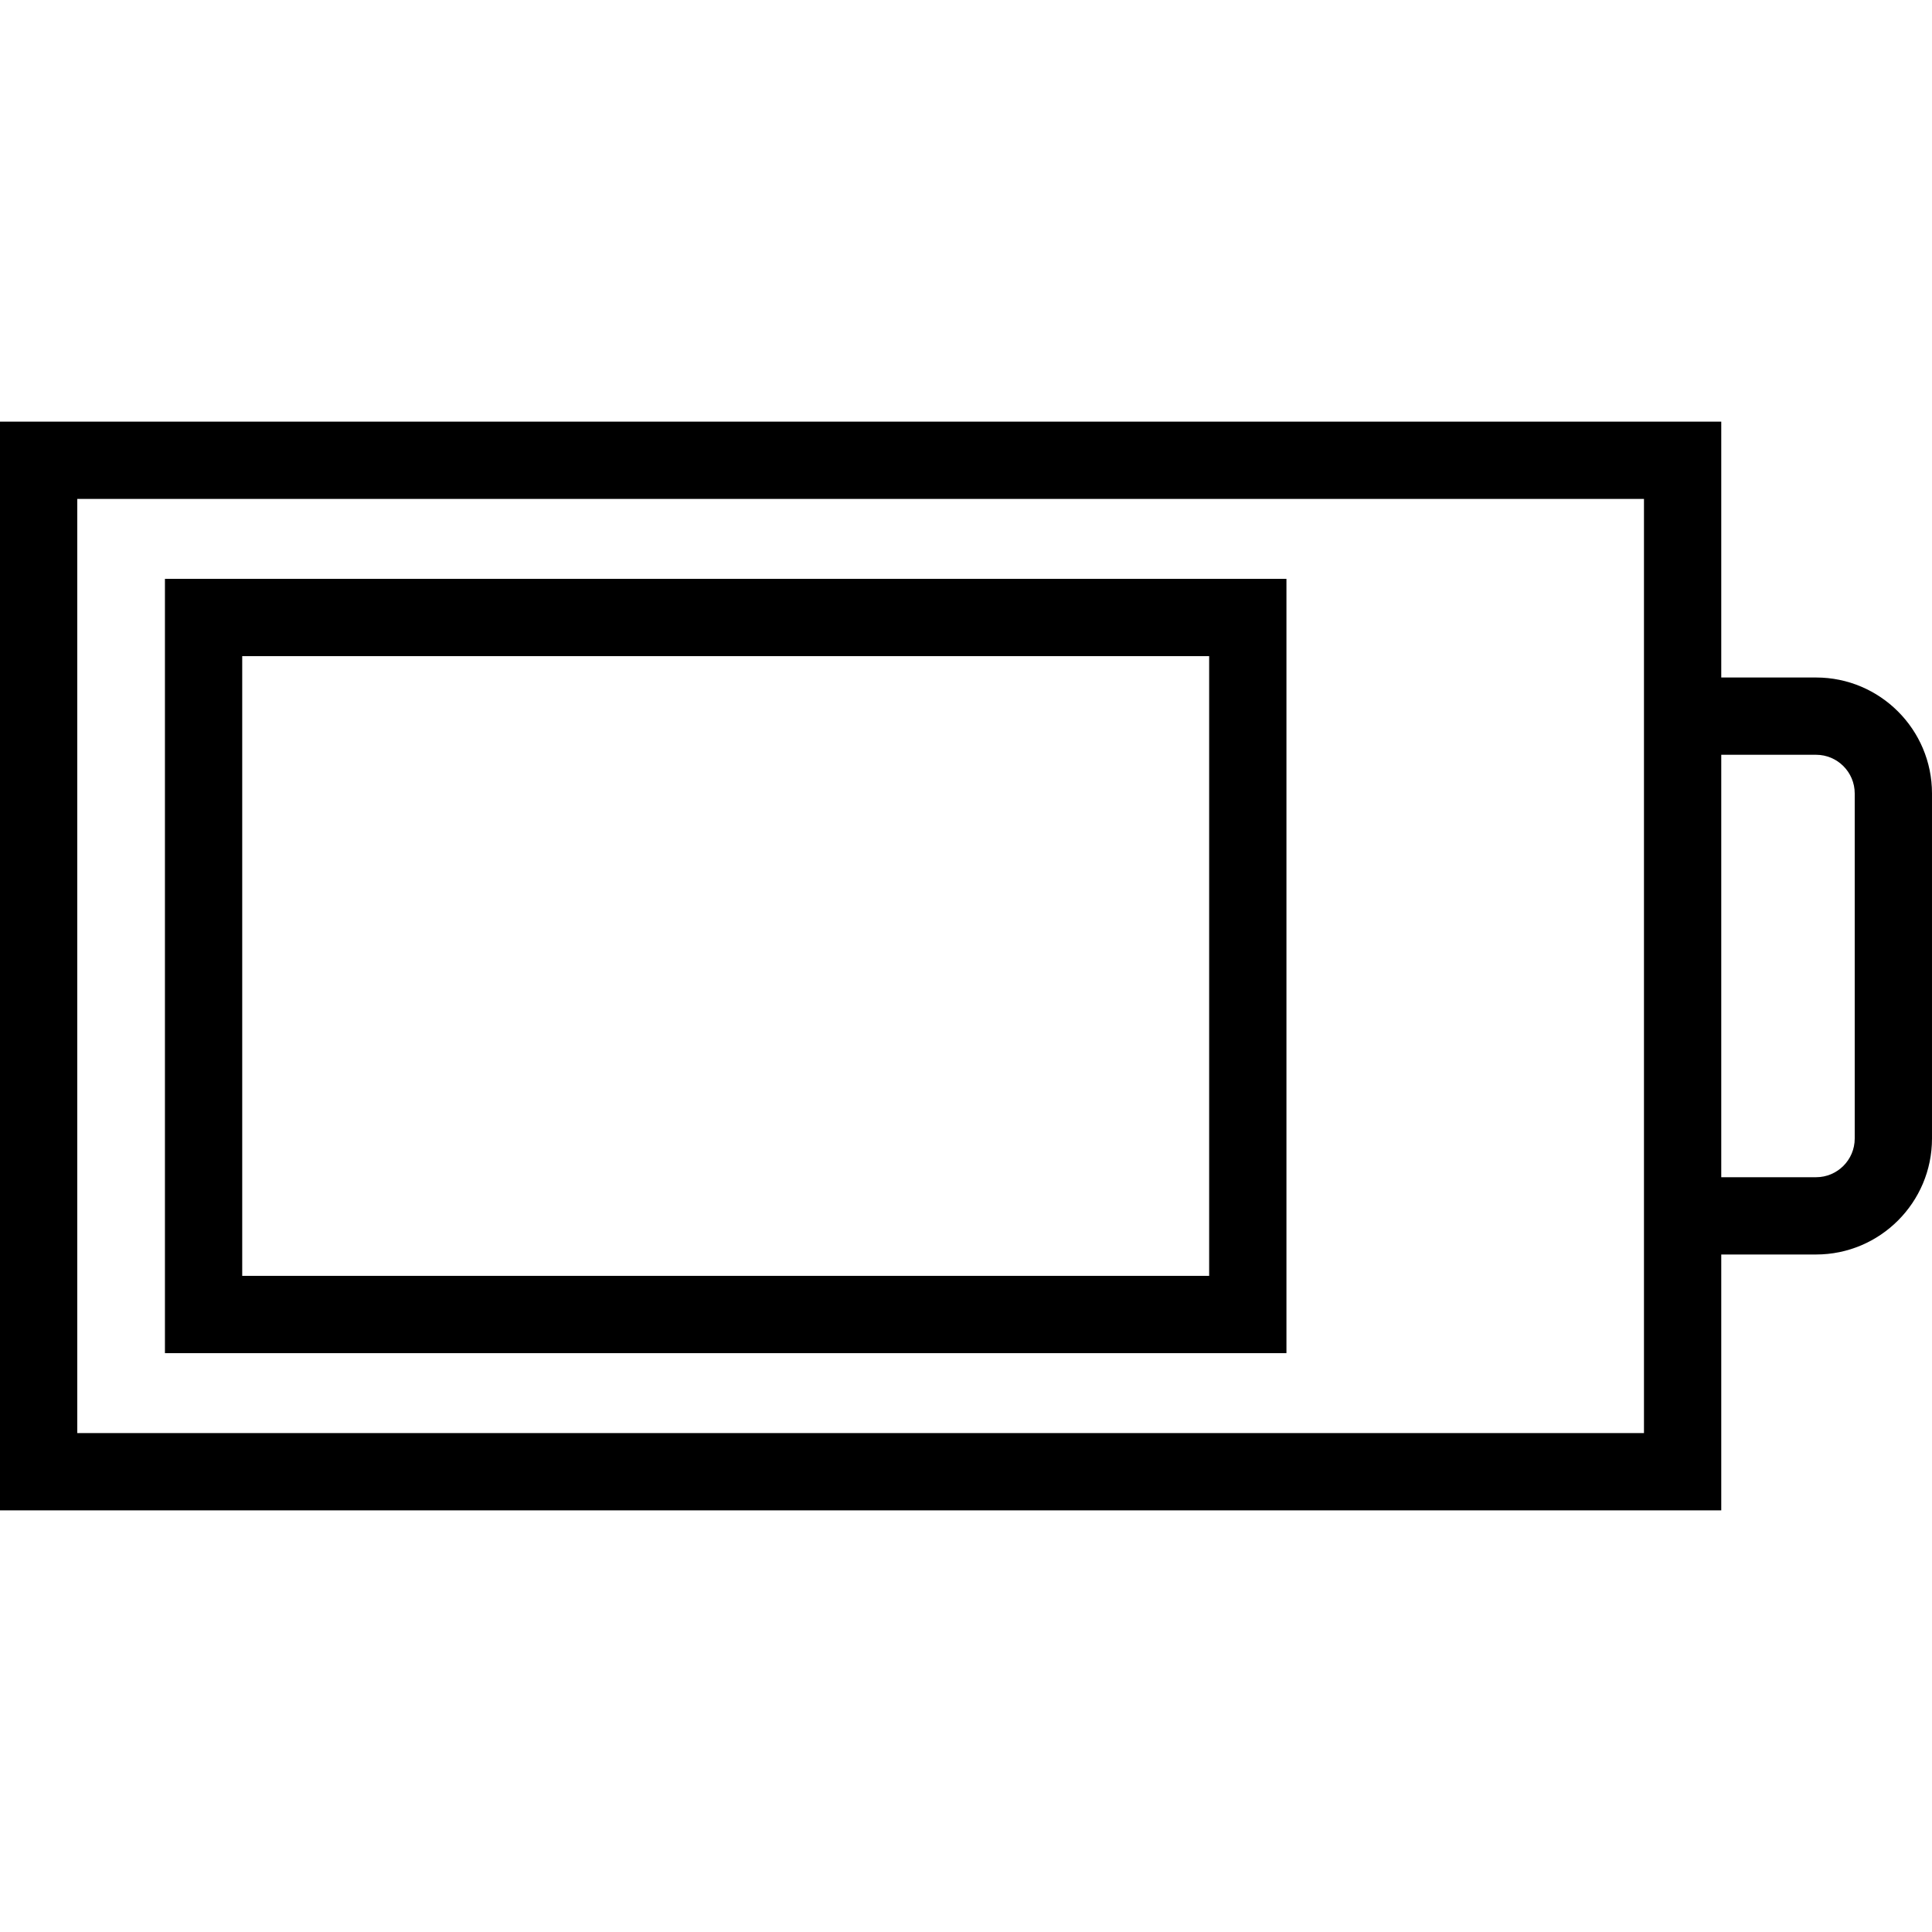
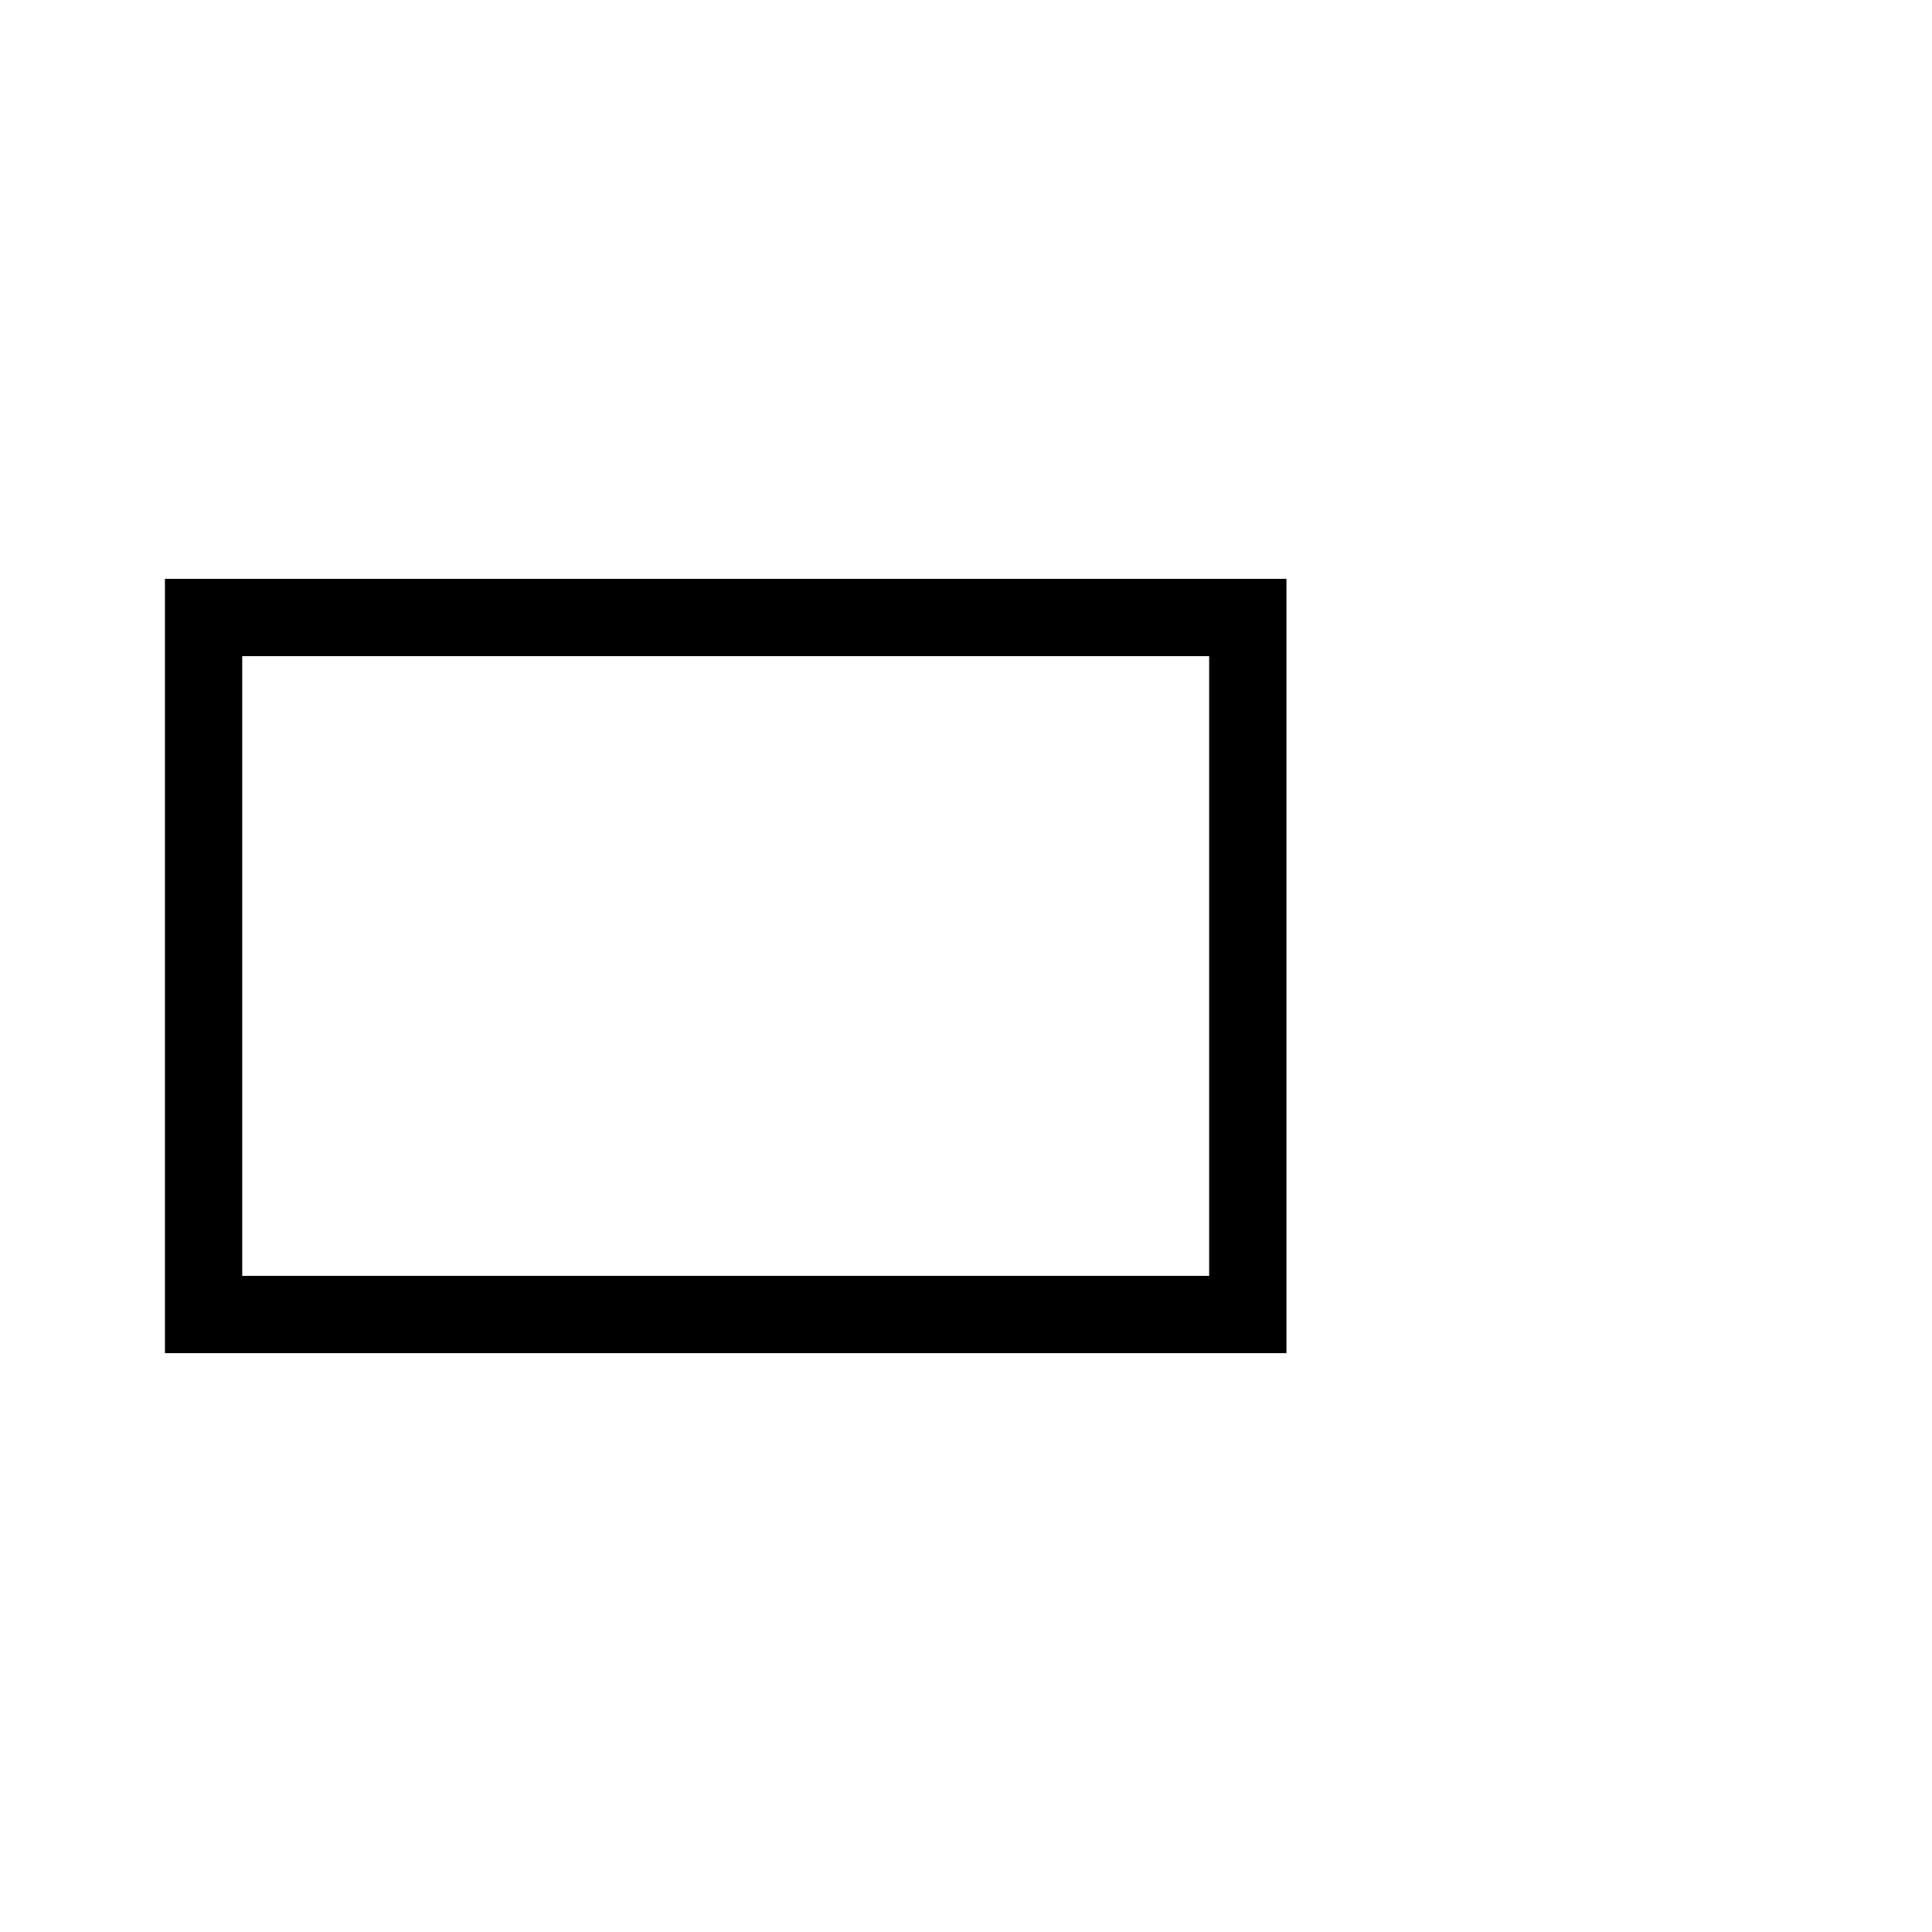
<svg xmlns="http://www.w3.org/2000/svg" fill="#000000" height="800px" width="800px" version="1.1" id="Layer_1" viewBox="0 0 492.308 492.308" xml:space="preserve">
  <g>
    <g>
-       <path d="M462.769,172.639h-24.163v-65.202H0V384.87h438.606v-65.202h24.163c16.288,0,29.538-13.25,29.538-29.539v-87.952    C492.308,185.889,479.058,172.639,462.769,172.639z M418.913,172.639v147.029v45.51H19.692V127.13h399.221V172.639z     M472.615,290.13c0,5.428-4.413,9.846-9.846,9.846h-24.163V192.332h24.163c5.433,0,9.846,4.418,9.846,9.846V290.13z" />
-     </g>
+       </g>
  </g>
  <g>
    <g>
      <path d="M42.029,147.505v197.298h285.779V147.505H42.029z M308.115,325.111H61.721V167.197h246.394V325.111z" />
    </g>
  </g>
</svg>